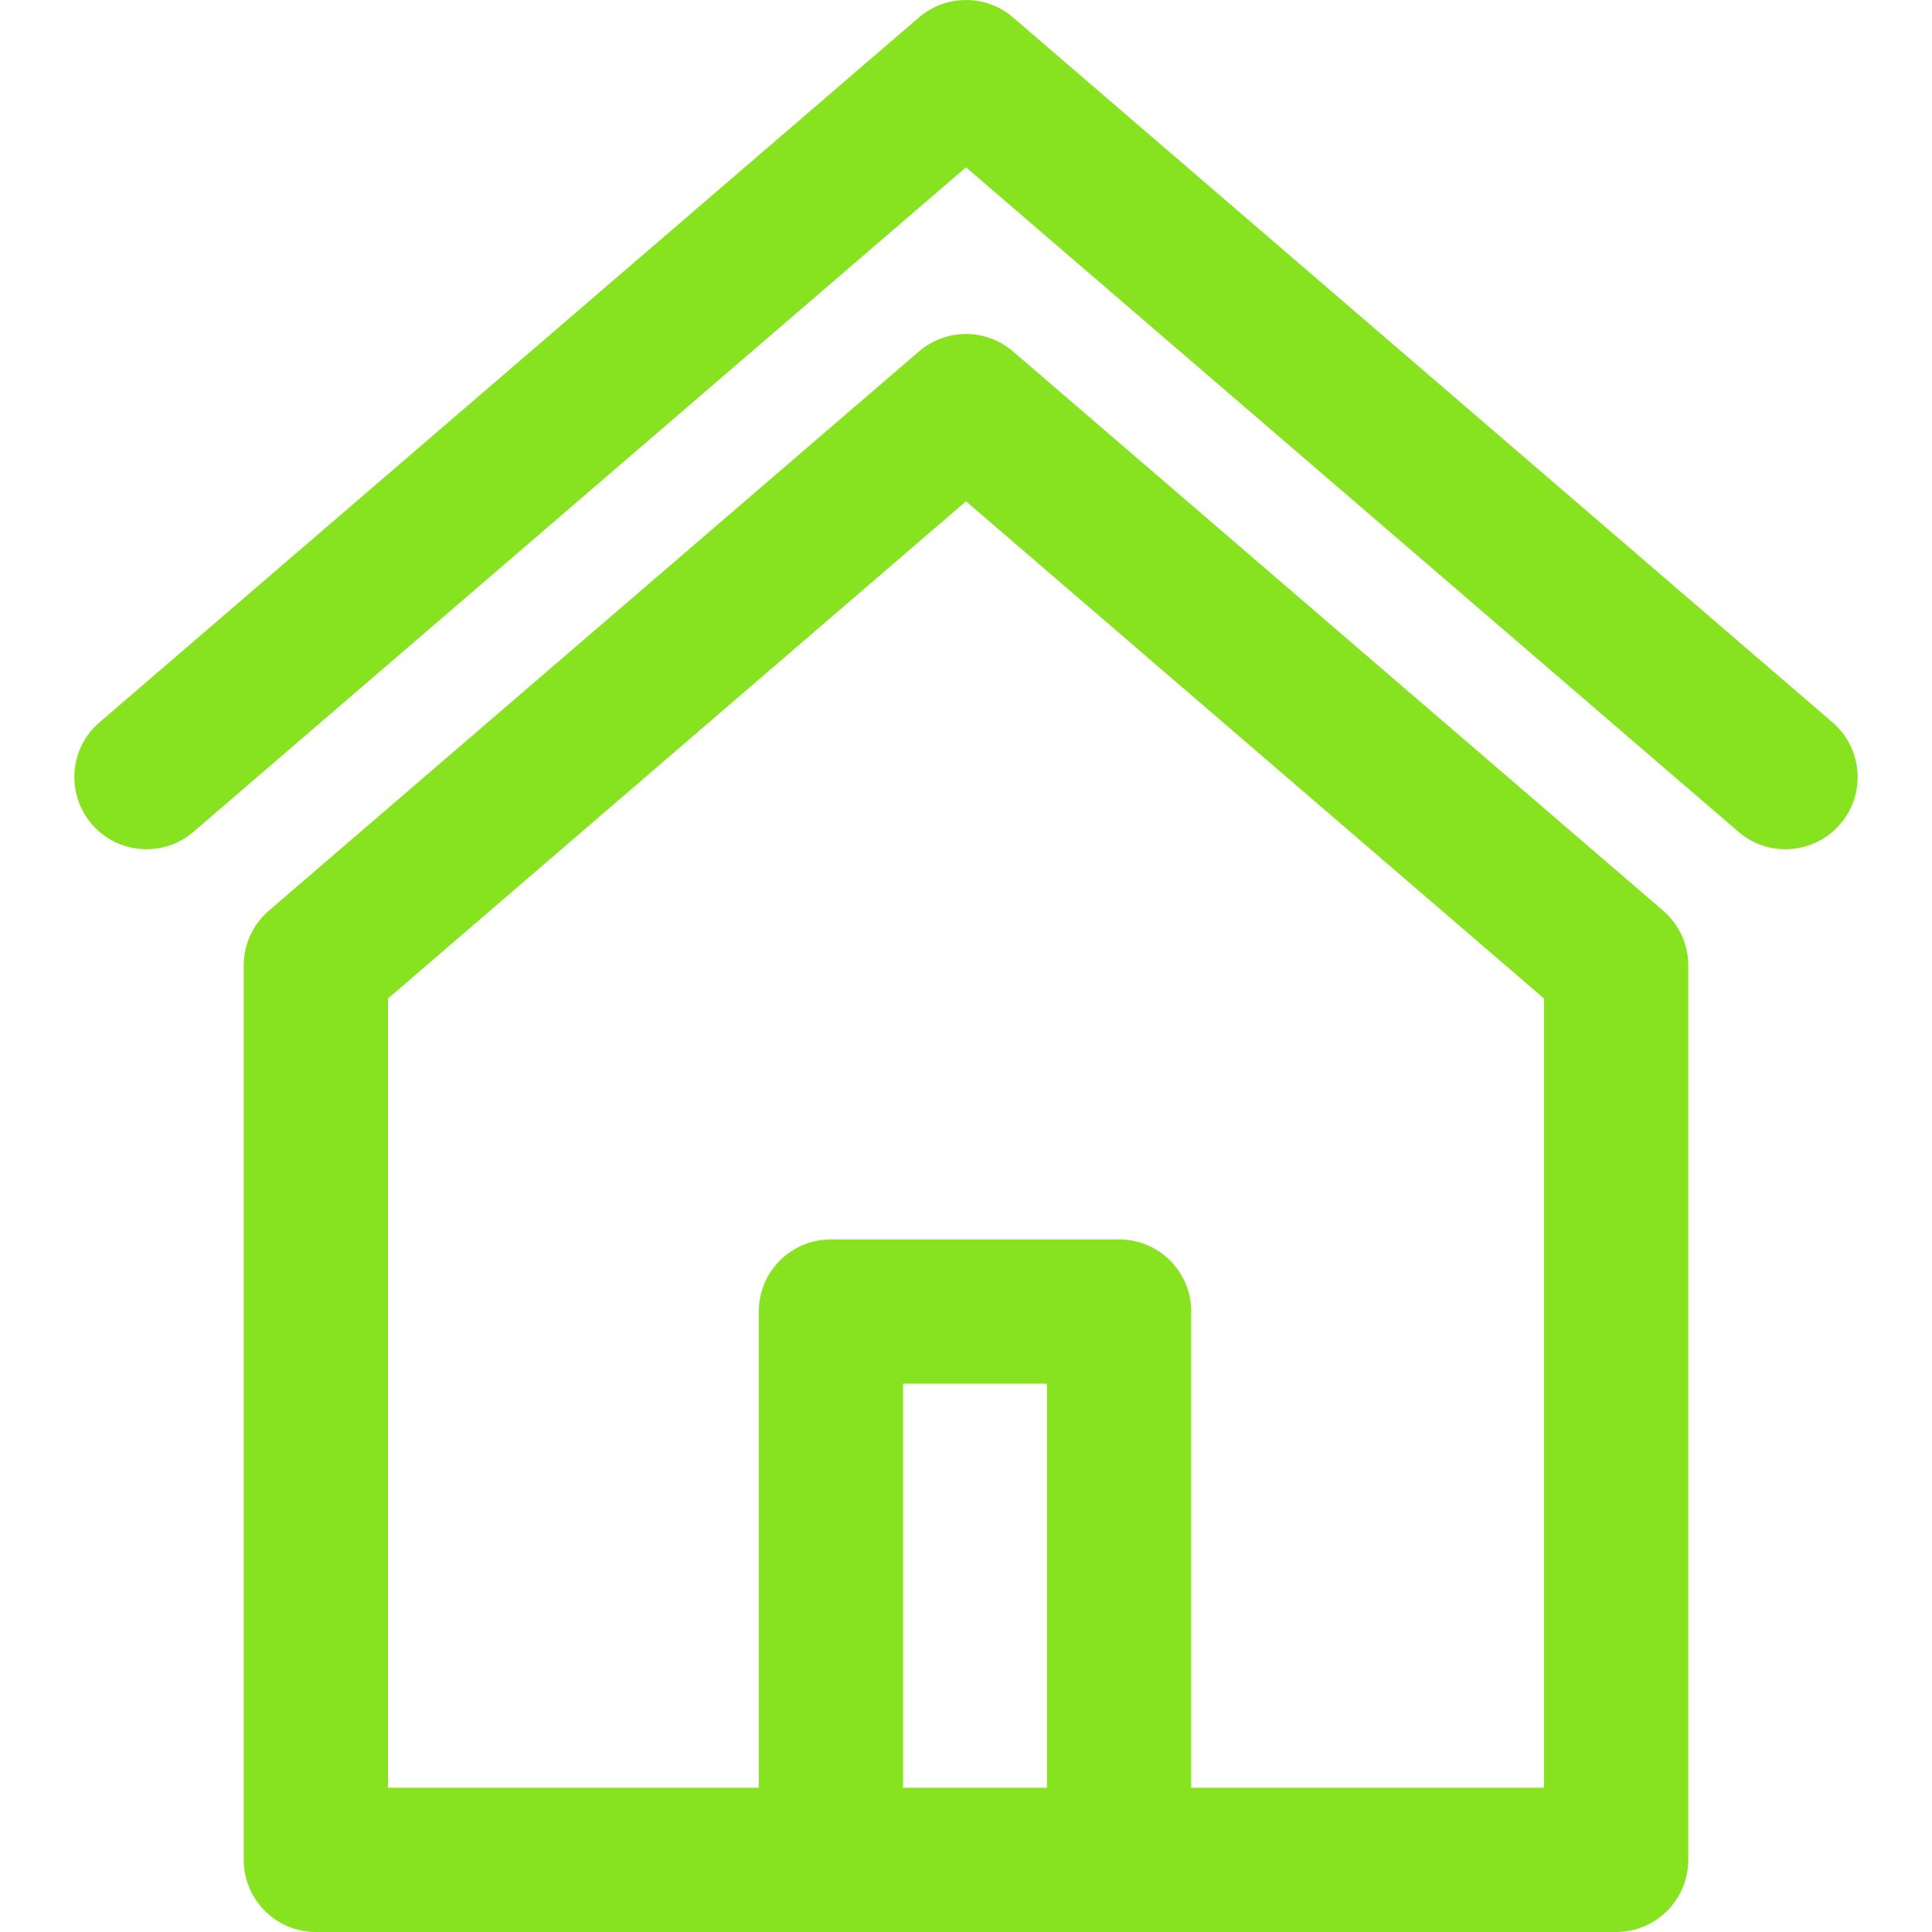
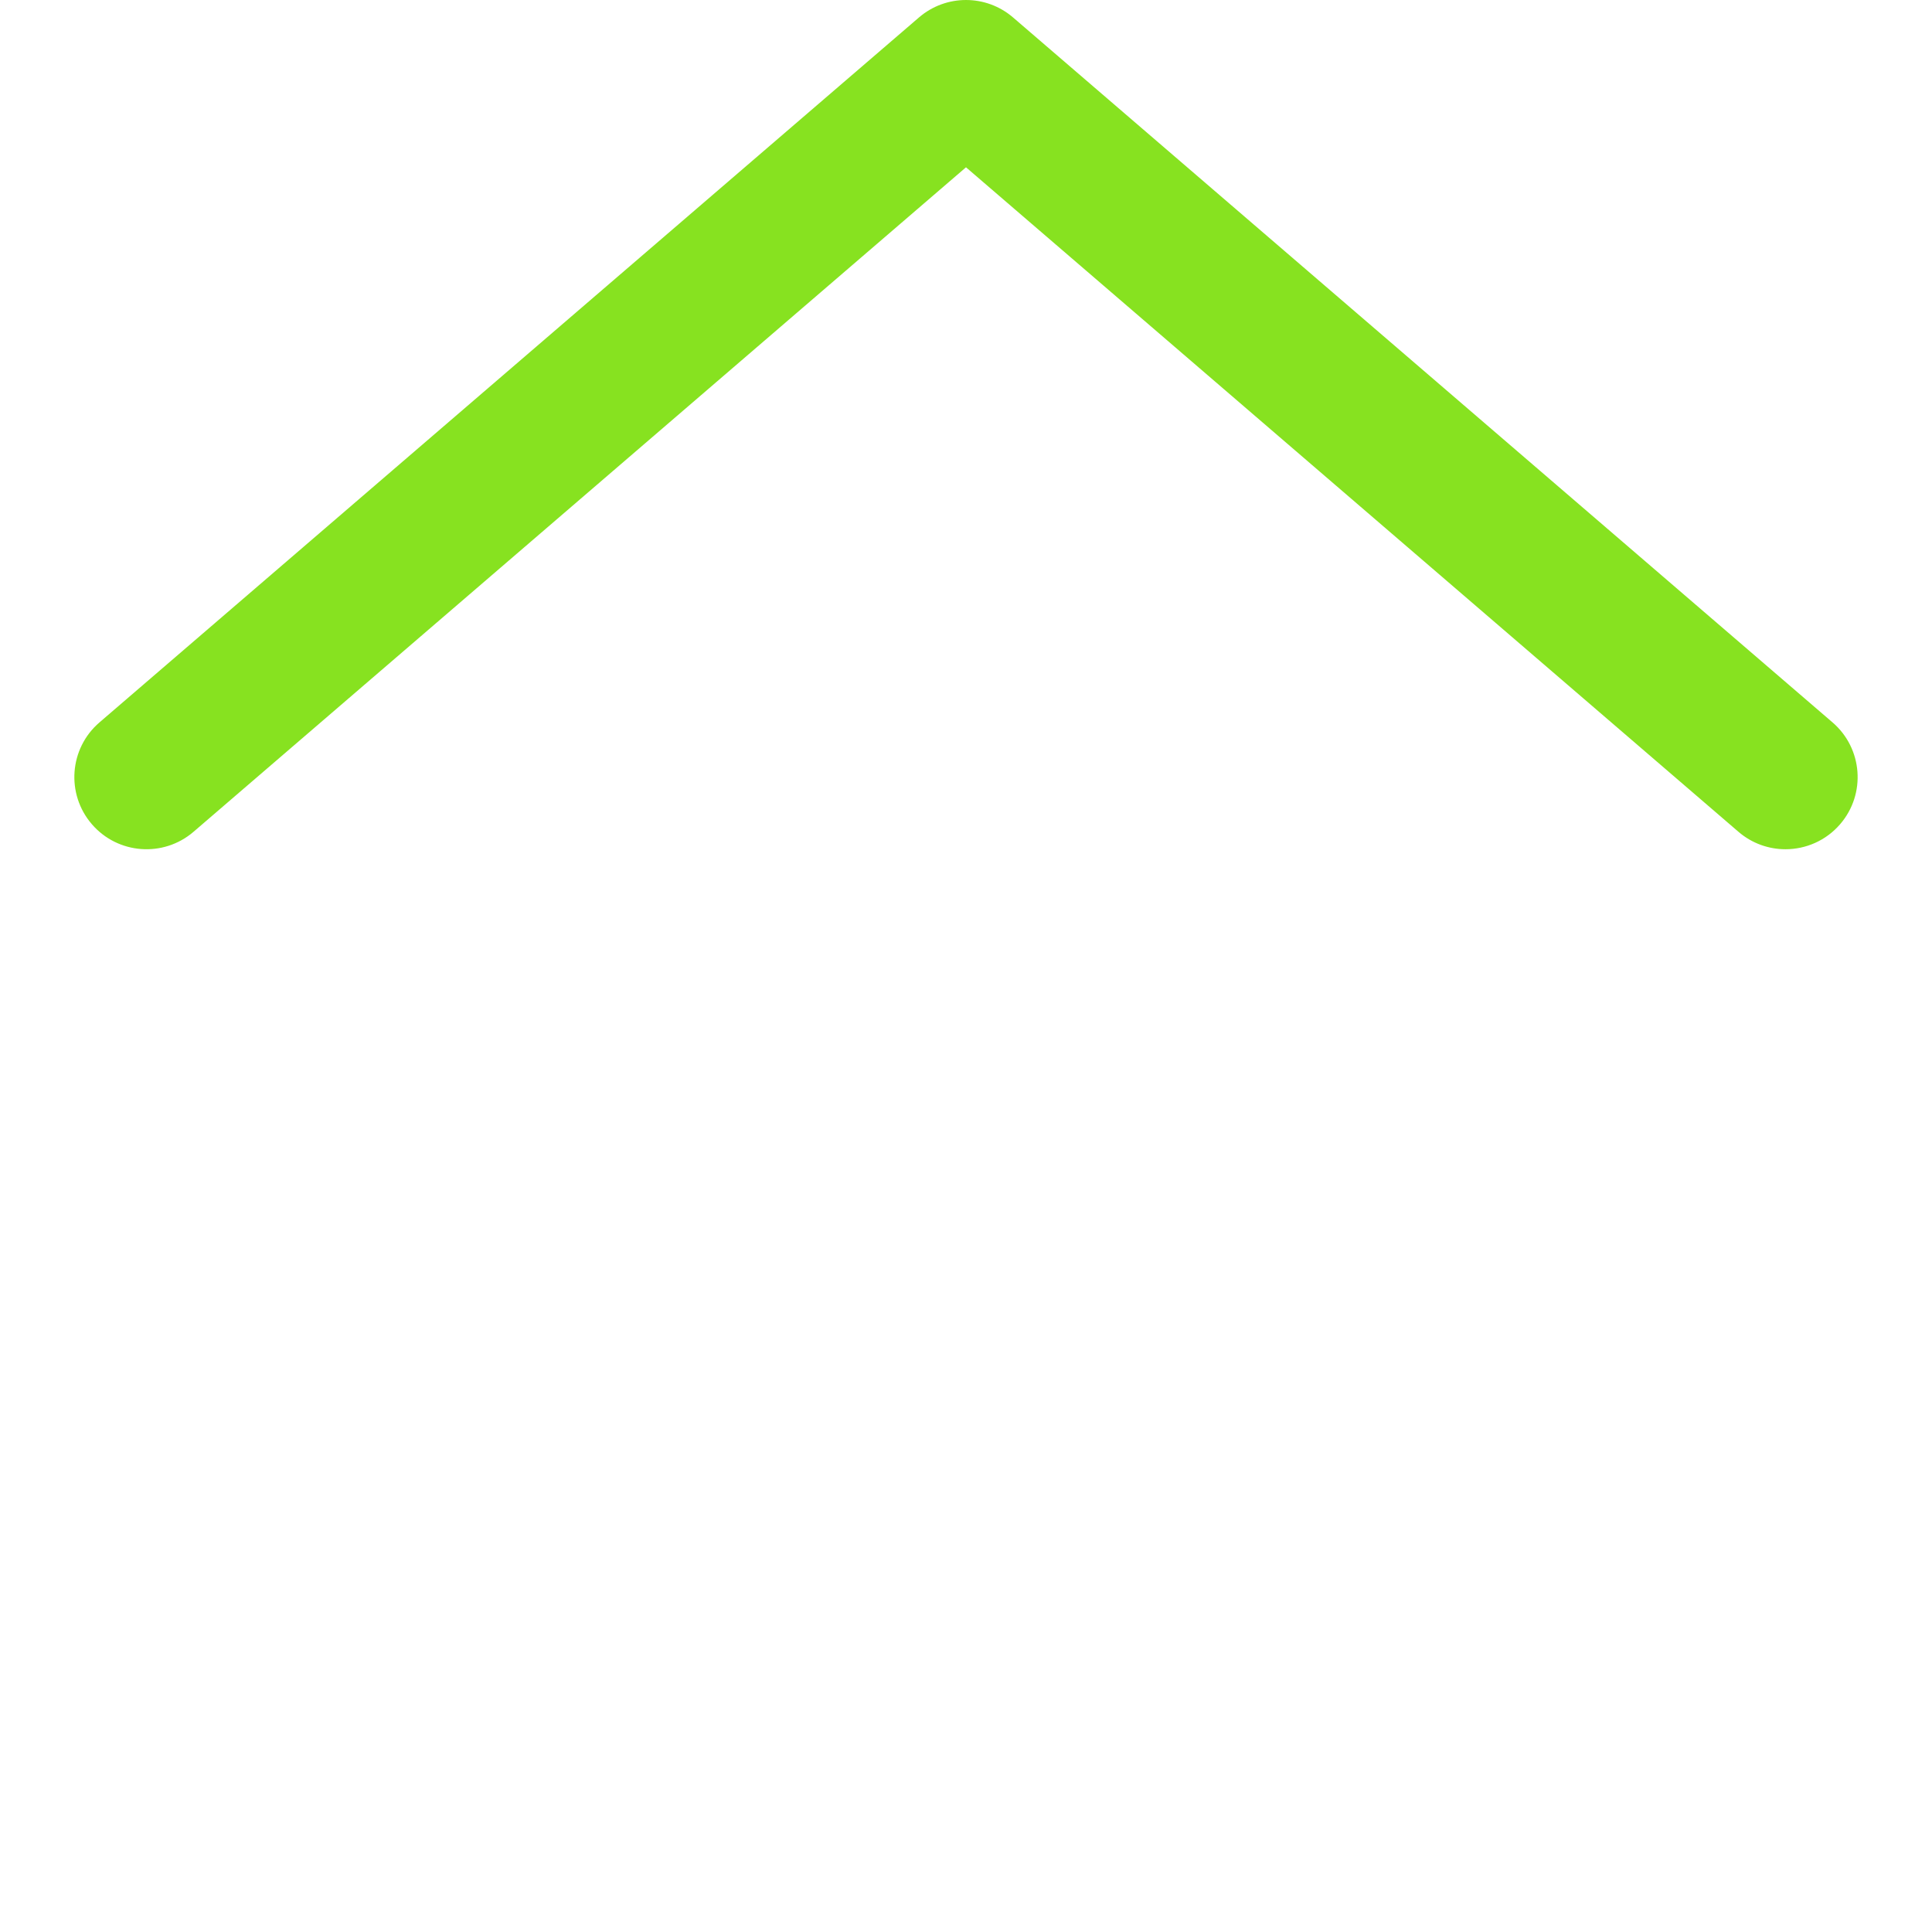
<svg xmlns="http://www.w3.org/2000/svg" version="1.1" id="Capa_1" viewBox="0 0 241.041 241.041" xml:space="preserve">
  <g>
-     <path fill="#87E220" d="M207.503,113.624L126.39,43.848c-3.375-2.902-8.363-2.902-11.738,0l-81.113,69.776c-1.987,1.71-3.131,4.201-3.131,6.823   v111.594c0,4.971,4.029,9,9,9h162.227c4.971,0,9-4.029,9-9V120.447C210.634,117.825,209.49,115.334,207.503,113.624z    M130.621,223.041h-17.954v-50.408h17.954V223.041z M192.634,223.041h-44.013v-59.408c0-4.971-4.029-9-9-9h-35.954   c-4.971,0-9,4.029-9,9v59.408h-46.26v-98.464l72.113-62.034l72.113,62.034V223.041z" />
    <path fill="#87E220" d="M228.633,90.13L126.39,2.177c-3.375-2.902-8.363-2.902-11.738,0L12.408,90.13c-3.769,3.242-4.195,8.925-0.954,12.692   c3.242,3.768,8.923,4.194,12.692,0.954l96.374-82.904l96.374,82.904c1.699,1.461,3.787,2.177,5.865,2.177   c2.53,0,5.047-1.062,6.827-3.131C232.828,99.055,232.401,93.372,228.633,90.13z" />
  </g>
</svg>